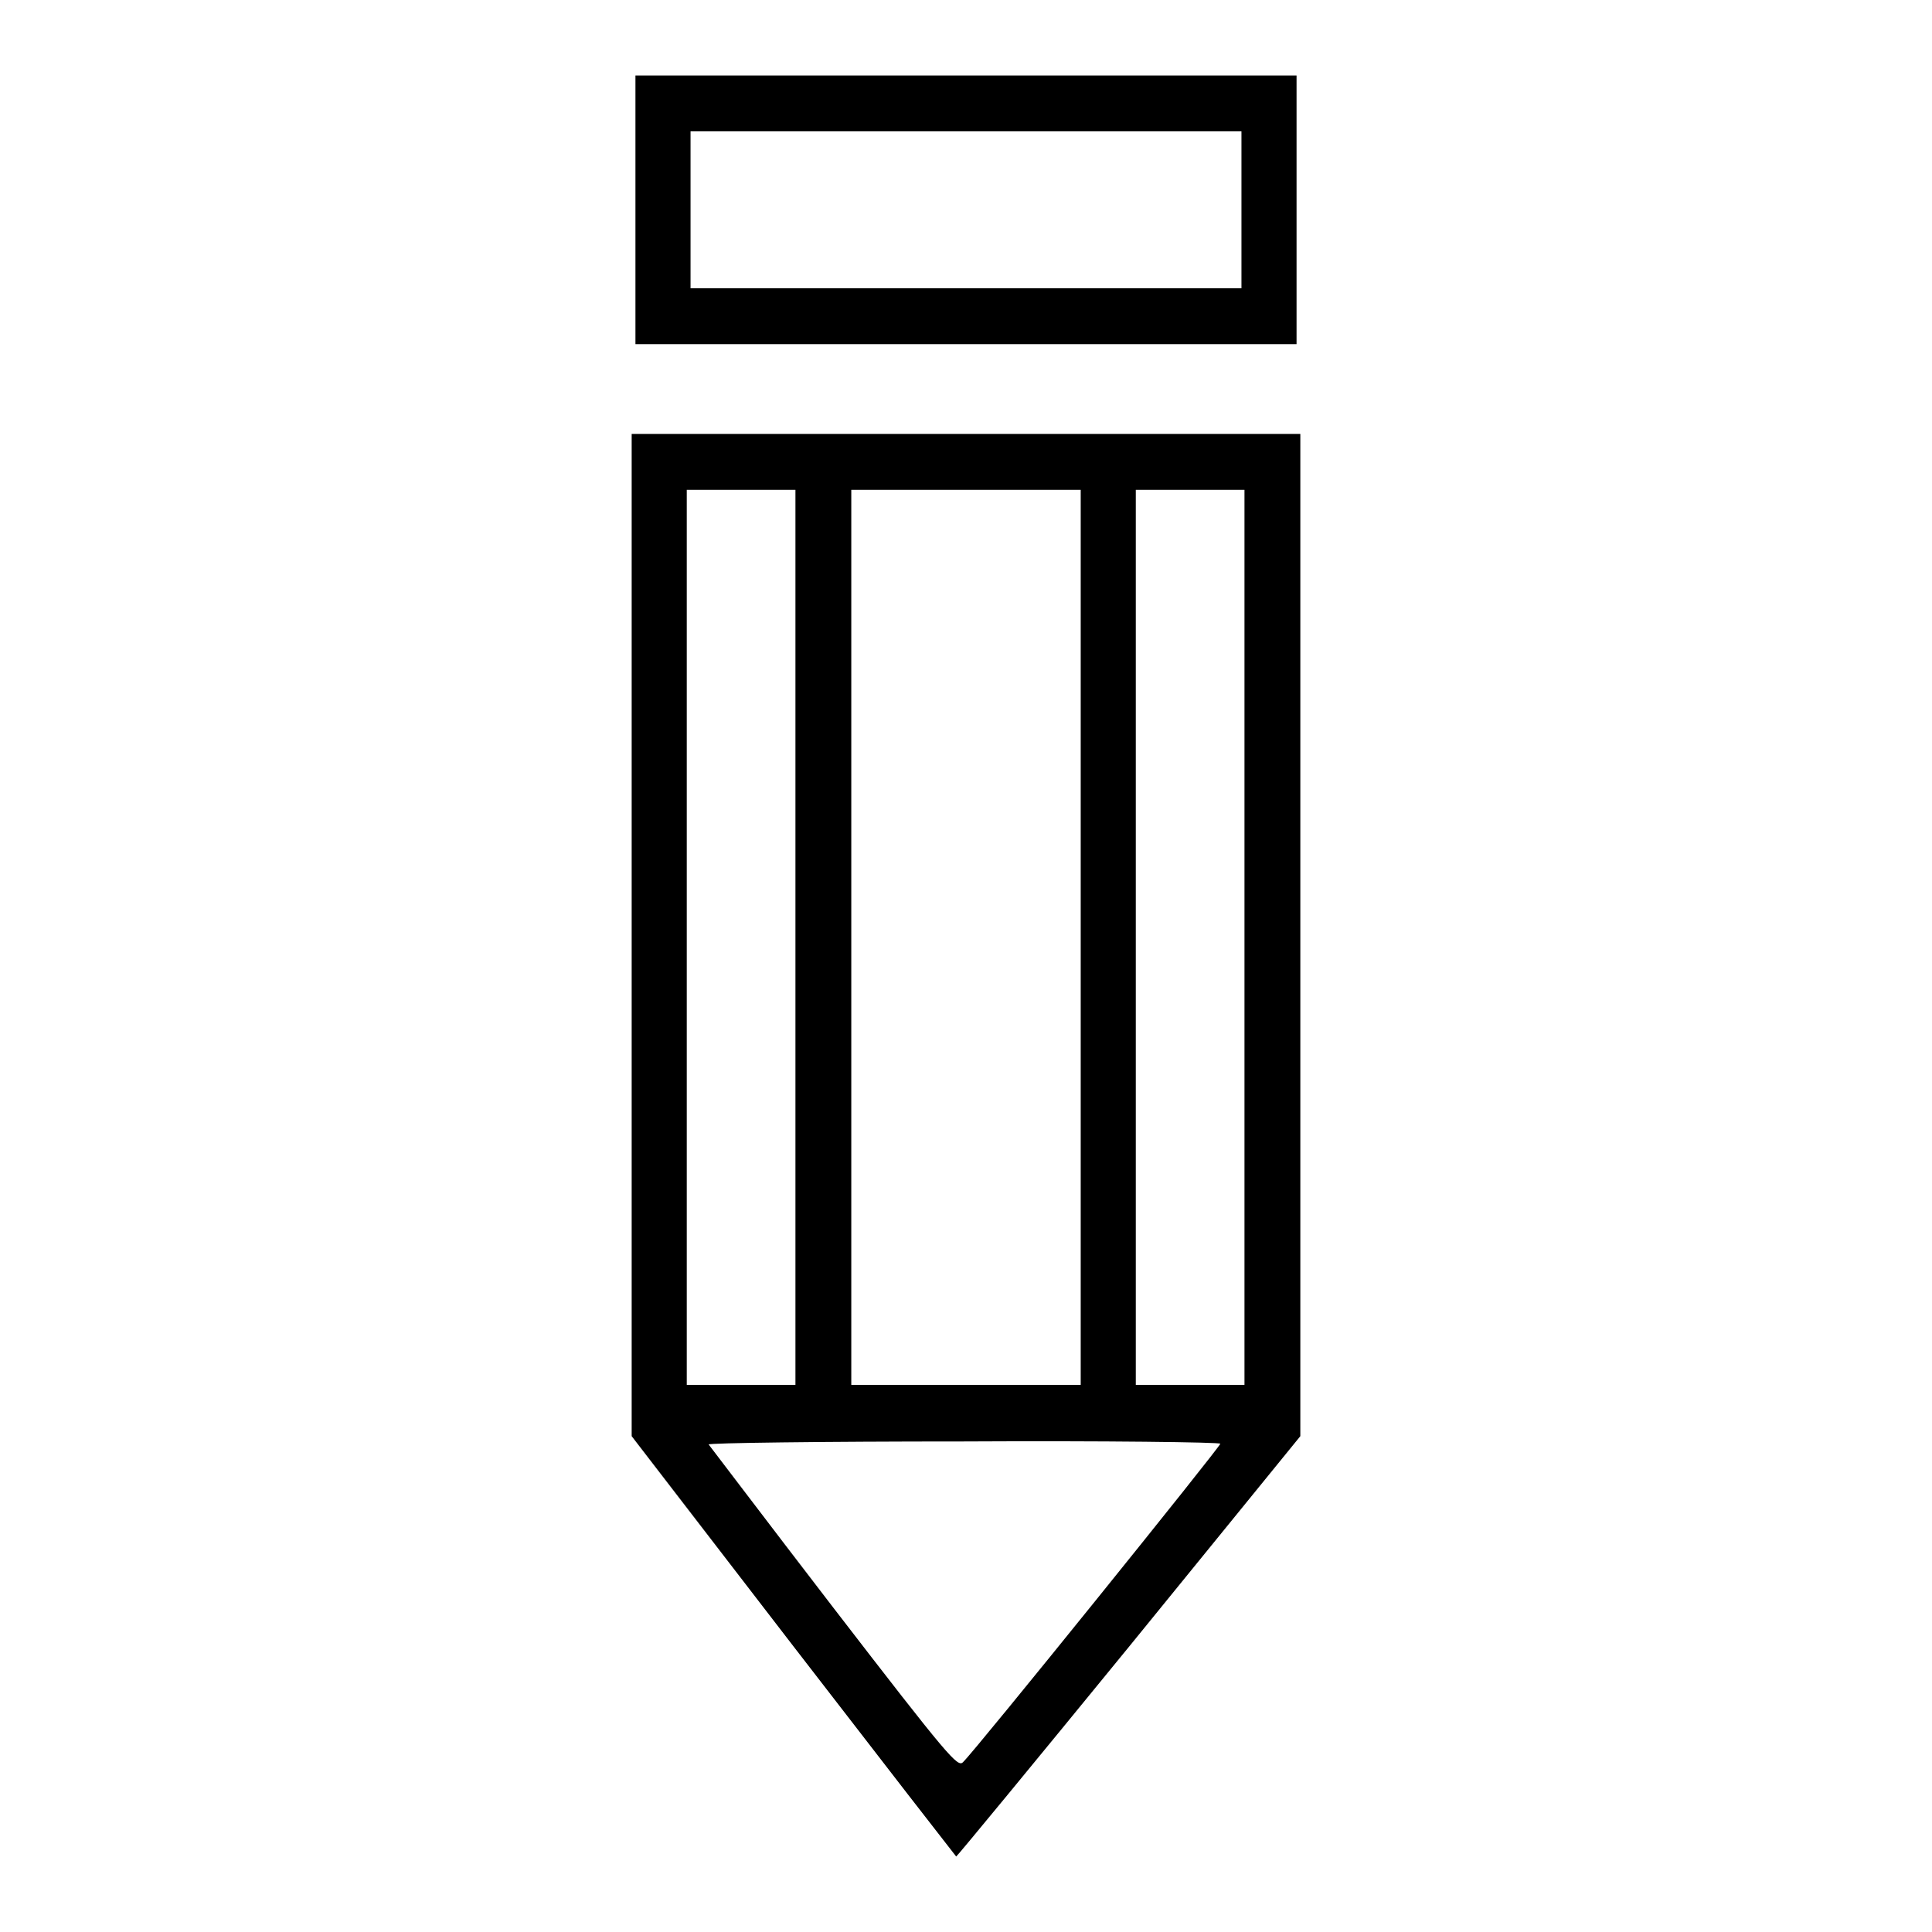
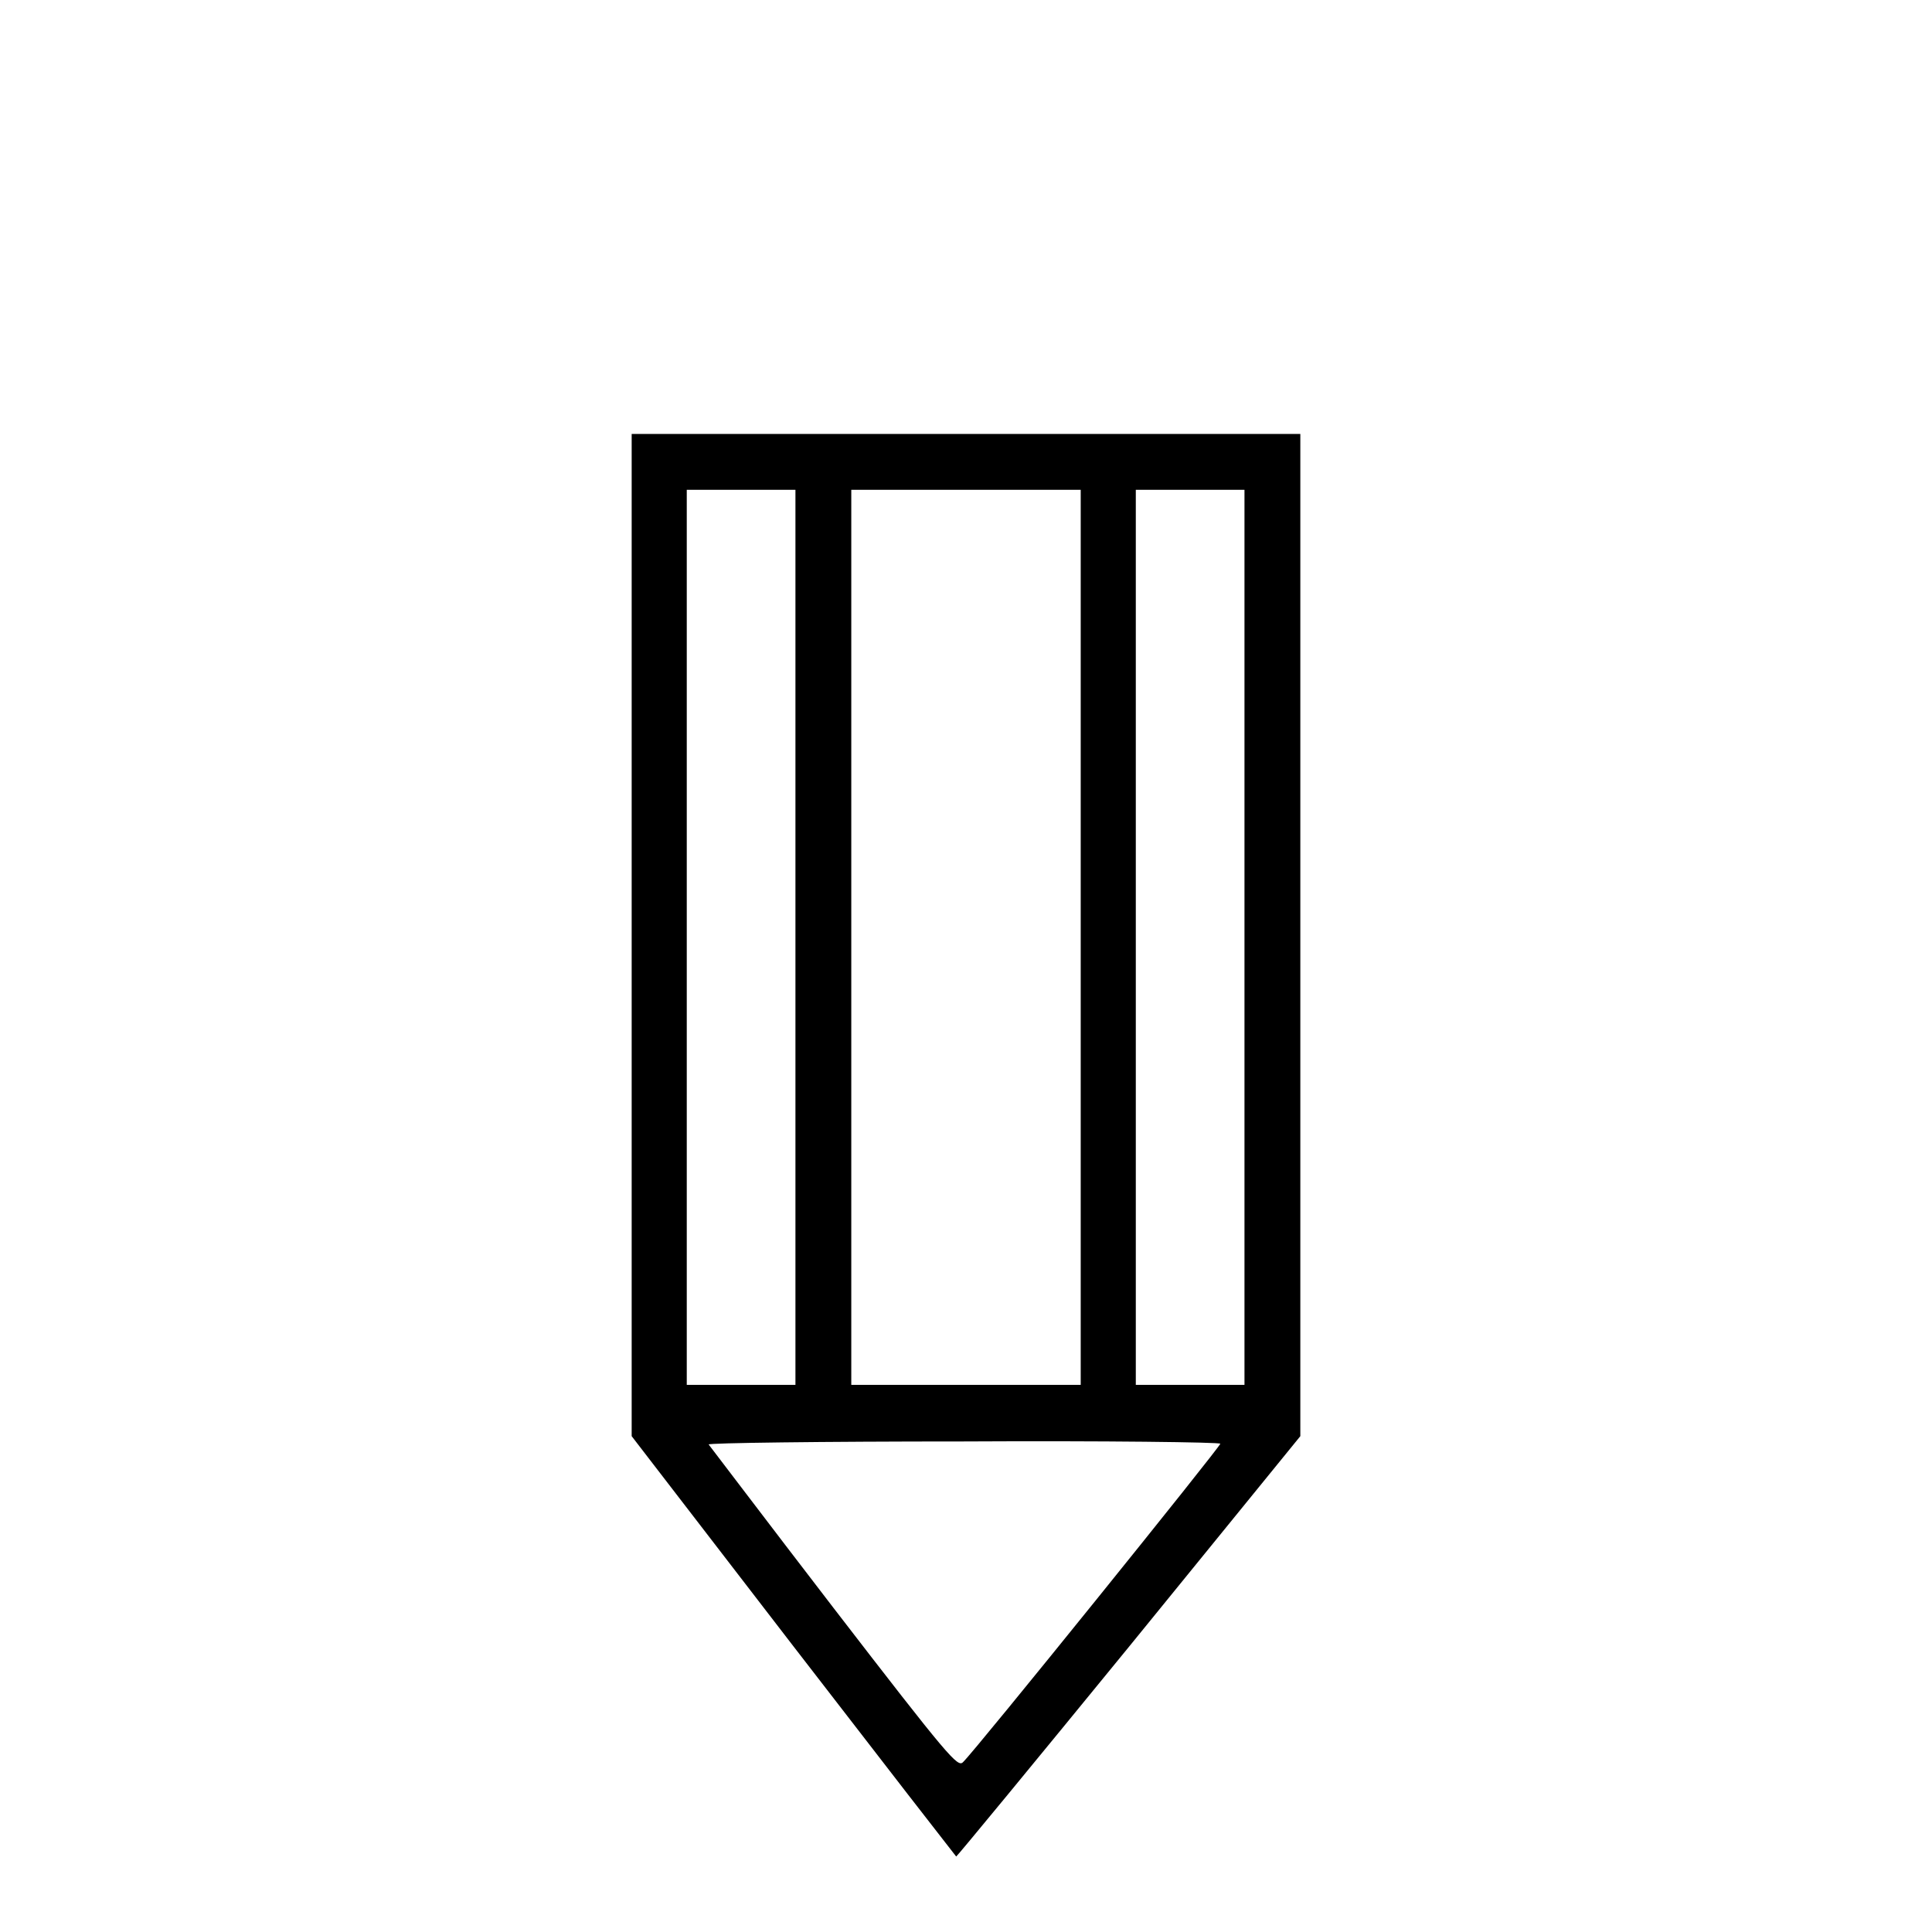
<svg xmlns="http://www.w3.org/2000/svg" version="1.1" x="0px" y="0px" viewBox="0 0 256 256" enable-background="new 0 0 256 256" xml:space="preserve">
  <g>
    <g>
      <g>
-         <path fill="#000000" d="M84.2,27.8v17.8H128h43.8V27.8V10H128H84.2V27.8z M164.5,27.8v10.4H128H91.5V27.8V17.4H128h36.5V27.8z" />
        <path fill="#000000" d="M83.7,123.9v66.4l21.4,27.8c11.8,15.3,21.5,27.8,21.6,27.9c0.1,0,10.4-12.5,22.9-27.8l22.7-27.9v-66.4V57.5H128H83.7V123.9z M105.4,124.2v59.3h-7.2h-7.2v-59.3V64.9h7.2h7.2V124.2z M143.2,124.2v59.3H128h-15.2v-59.3V64.9H128h15.2V124.2z M164.9,124.2v59.3h-7.2h-7.2v-59.3V64.9h7.2h7.2V124.2z M161.7,191.3c0,0.4-32.5,40.7-34.1,42.2c-0.7,0.7-1.8-0.5-17.2-20.5c-9-11.7-16.4-21.5-16.5-21.6c-0.1-0.2,14.8-0.4,33.8-0.4C146.4,190.9,161.7,191.1,161.7,191.3z" />
      </g>
    </g>
  </g>
</svg>